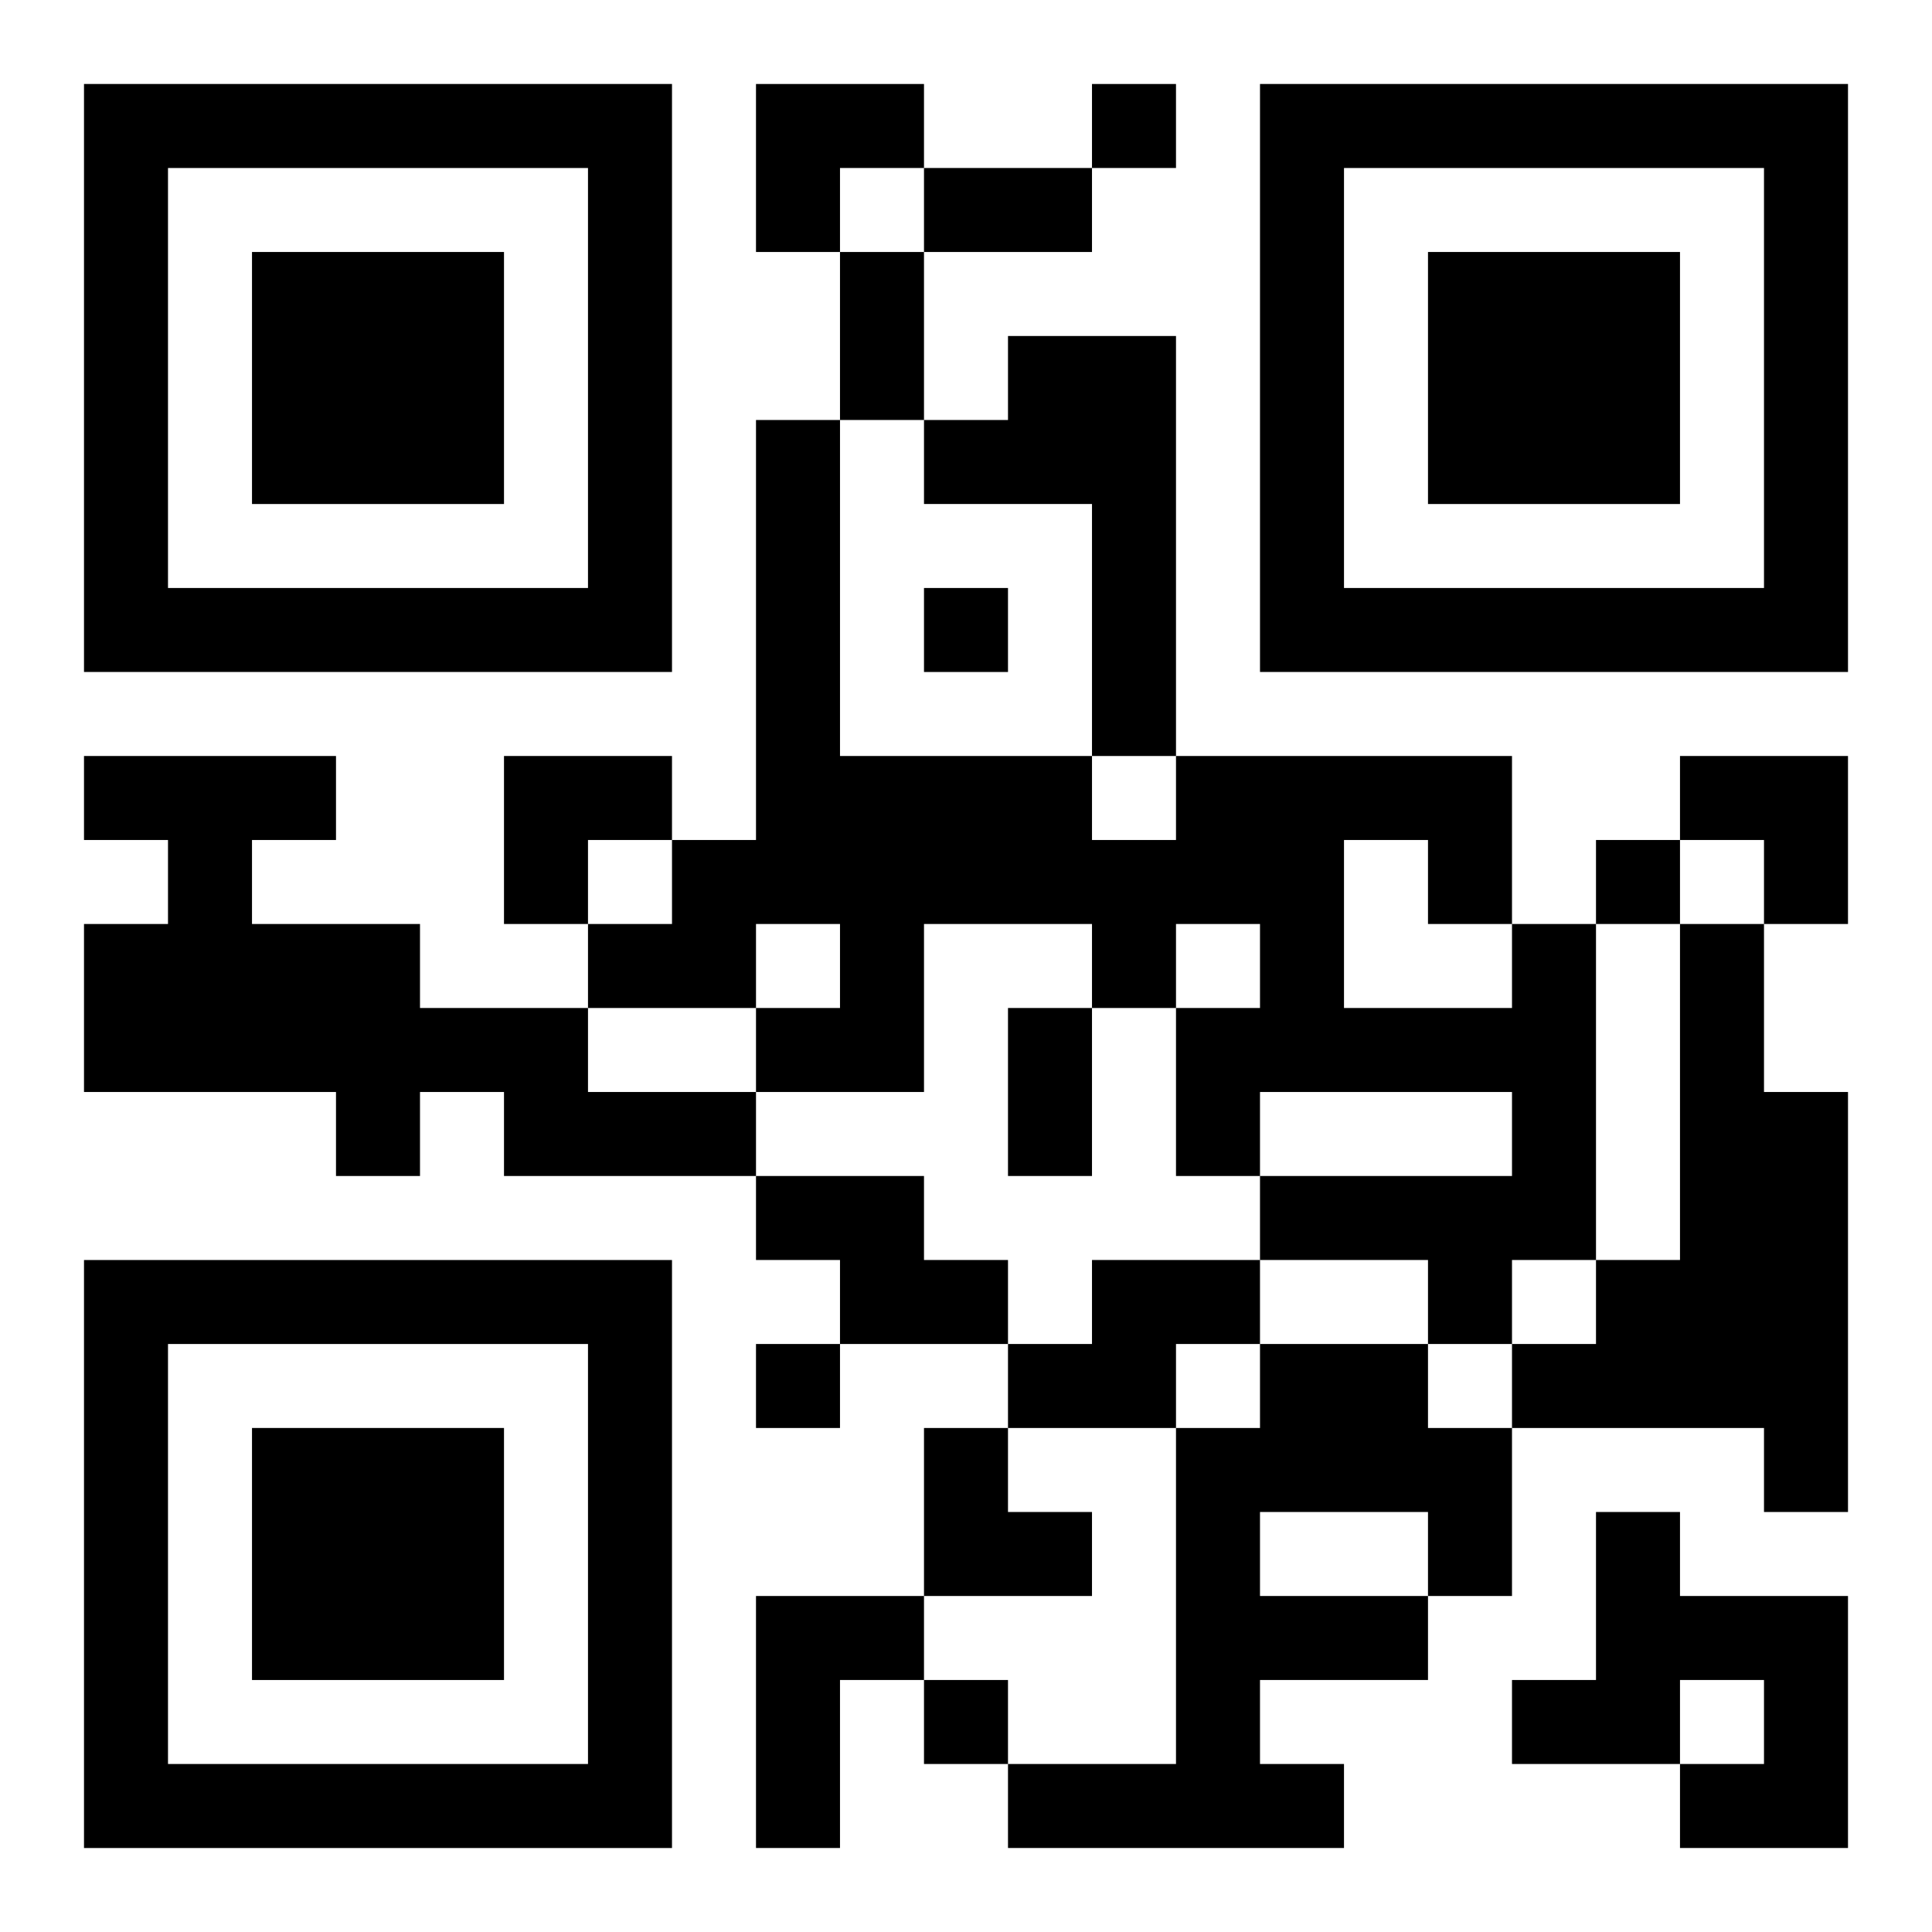
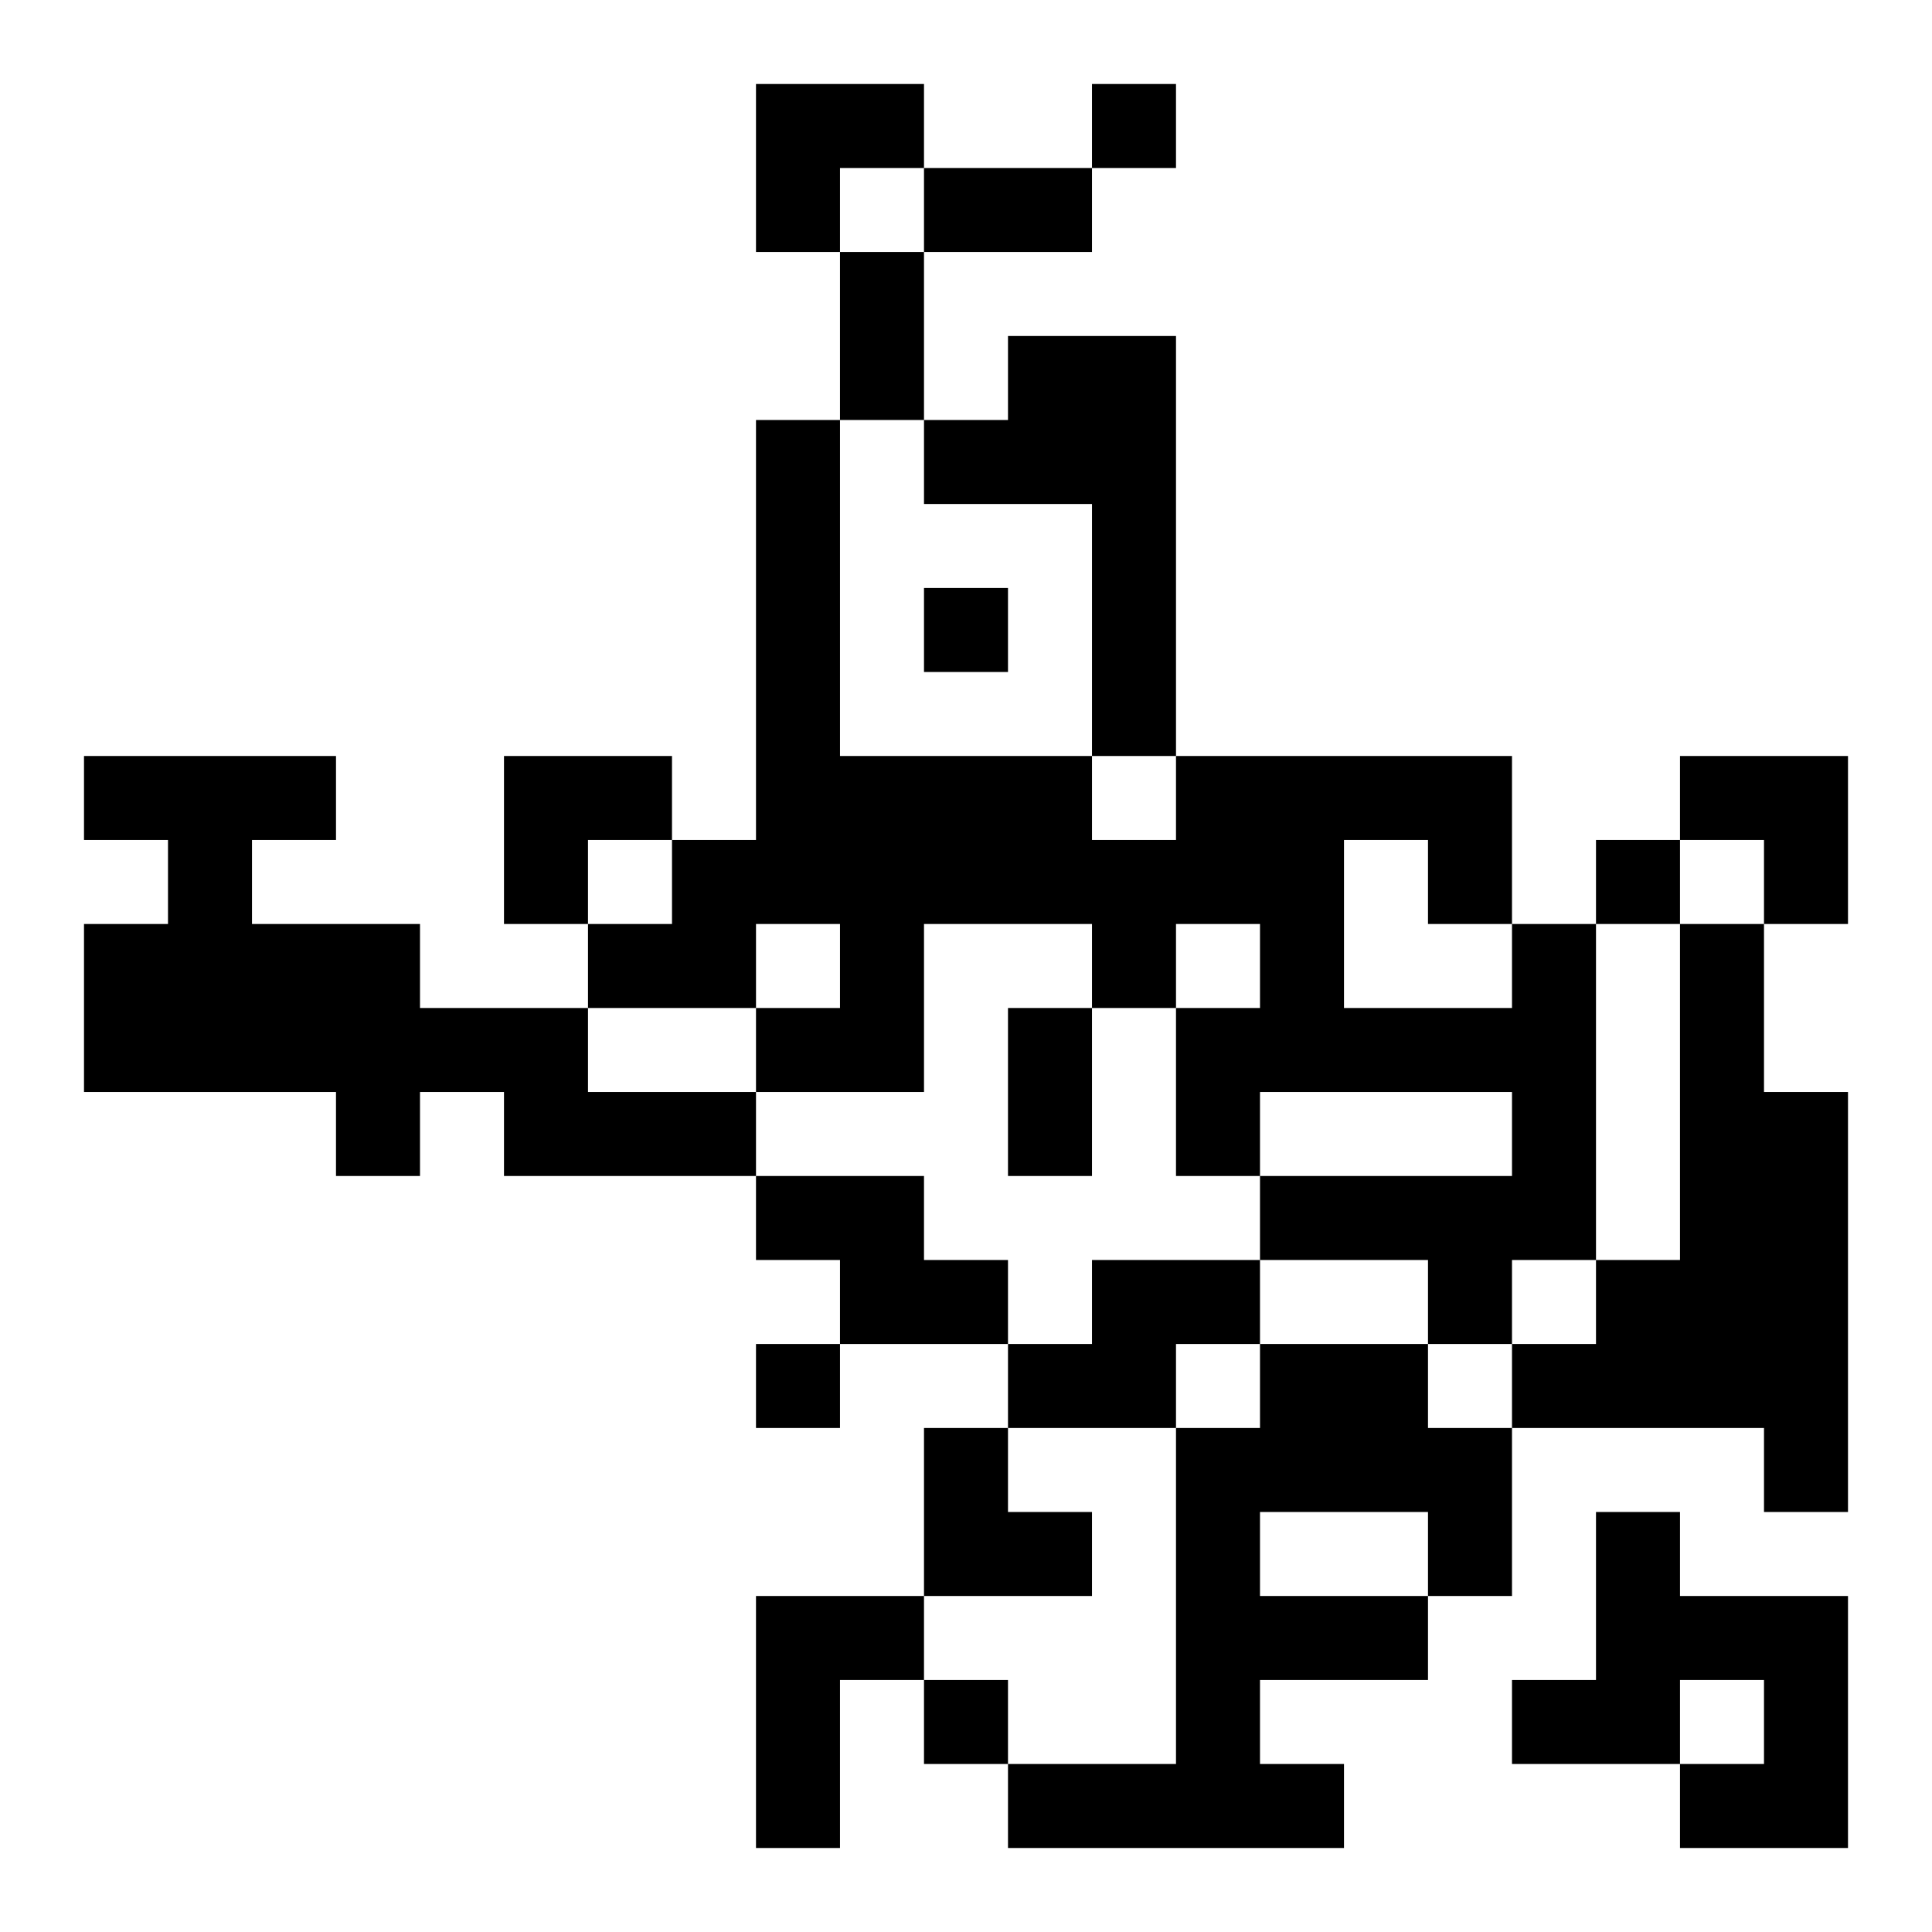
<svg xmlns="http://www.w3.org/2000/svg" xmlns:xlink="http://www.w3.org/1999/xlink" width="250" height="250" baseProfile="full" version="1.1" viewBox="-1 -1 23 23">
  <symbol id="a">
-     <path d="m0 7v7h7v-7h-7zm1 1h5v5h-5v-5zm1 1v3h3v-3h-3z" />
-   </symbol>
+     </symbol>
  <use y="-7" xlink:href="#a" />
  <use y="7" xlink:href="#a" />
  <use x="14" y="-7" xlink:href="#a" />
  <path d="m11 3h2v5h-1v-3h-2v-1h1v-1m-11 5h3v1h-1v1h2v1h2v1h2v1h-3v-1h-1v1h-1v-1h-3v-2h1v-1h-1v-1m17 2h1v4h-1v1h-1v-1h-2v-1h3v-1h-3v1h-1v-2h1v-1h-1v1h-1v-1h-2v2h-2v-1h1v-1h-1v1h-2v-1h1v-1h1v-5h1v4h3v1h1v-1h4v2m-2-1v2h2v-1h-1v-1h-1m4 1h1v2h1v5h-1v-1h-3v-1h1v-1h1v-4m-11 3h2v1h1v1h-2v-1h-1v-1m4 1h2v1h-1v1h-2v-1h1v-1m2 1h2v1h1v2h-1v1h-2v1h1v1h-4v-1h2v-4h1v-1m0 2v1h2v-1h-2m4 0h1v1h2v3h-2v-1h1v-1h-1v1h-2v-1h1v-2m-10 1h2v1h-1v2h-1v-3m4-18v1h1v-1h-1m-2 6v1h1v-1h-1m8 3v1h1v-1h-1m-10 6v1h1v-1h-1m2 4v1h1v-1h-1m0-18h2v1h-2v-1m-1 1h1v2h-1v-2m2 9h1v2h-1v-2m-3-11h2v1h-1v1h-1zm-3 8h2v1h-1v1h-1zm14 0h2v2h-1v-1h-1zm-9 8h1v1h1v1h-2z" />
</svg>